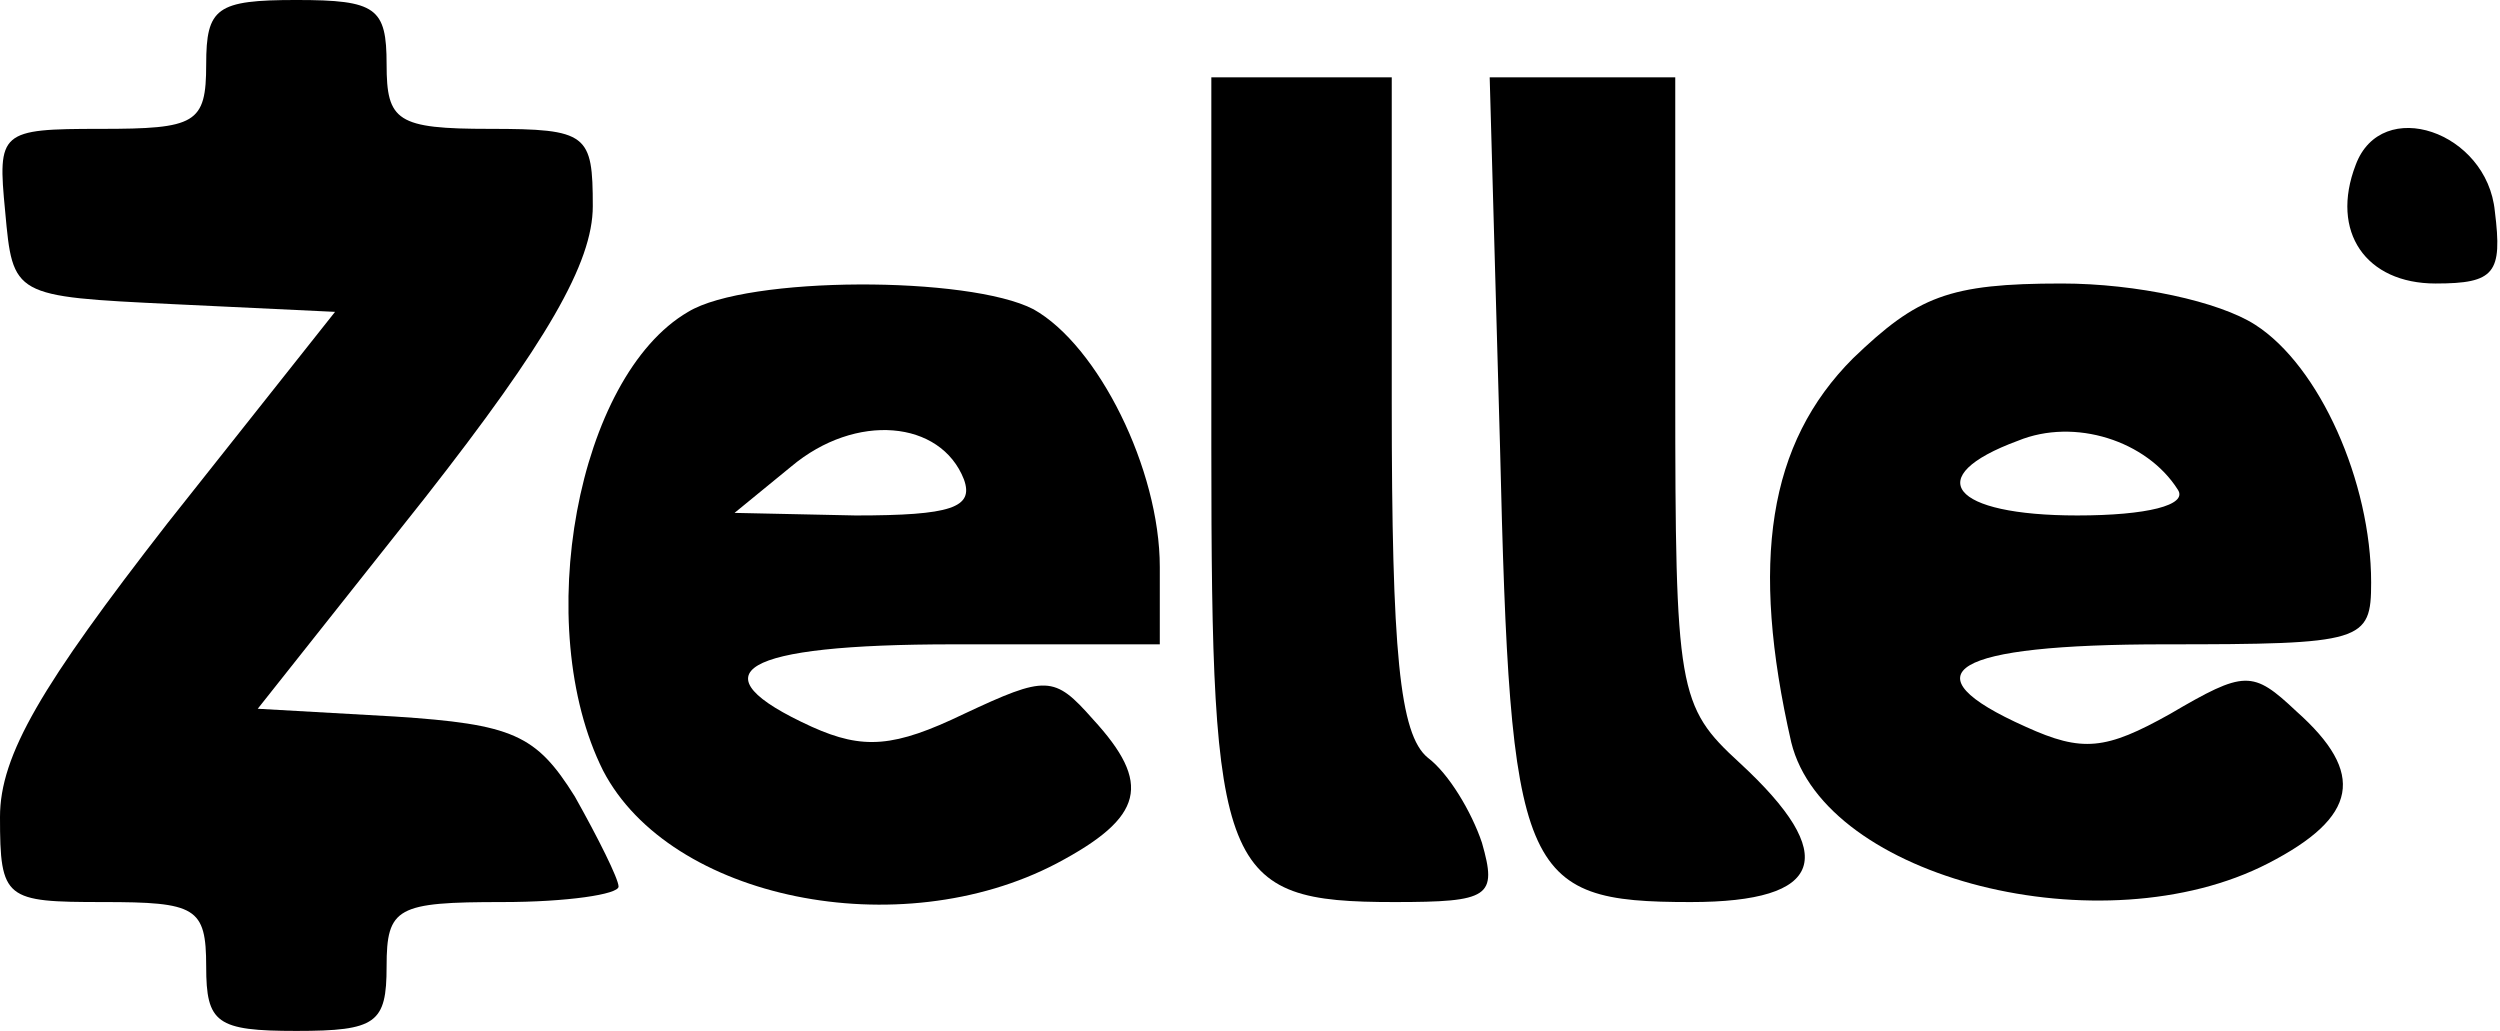
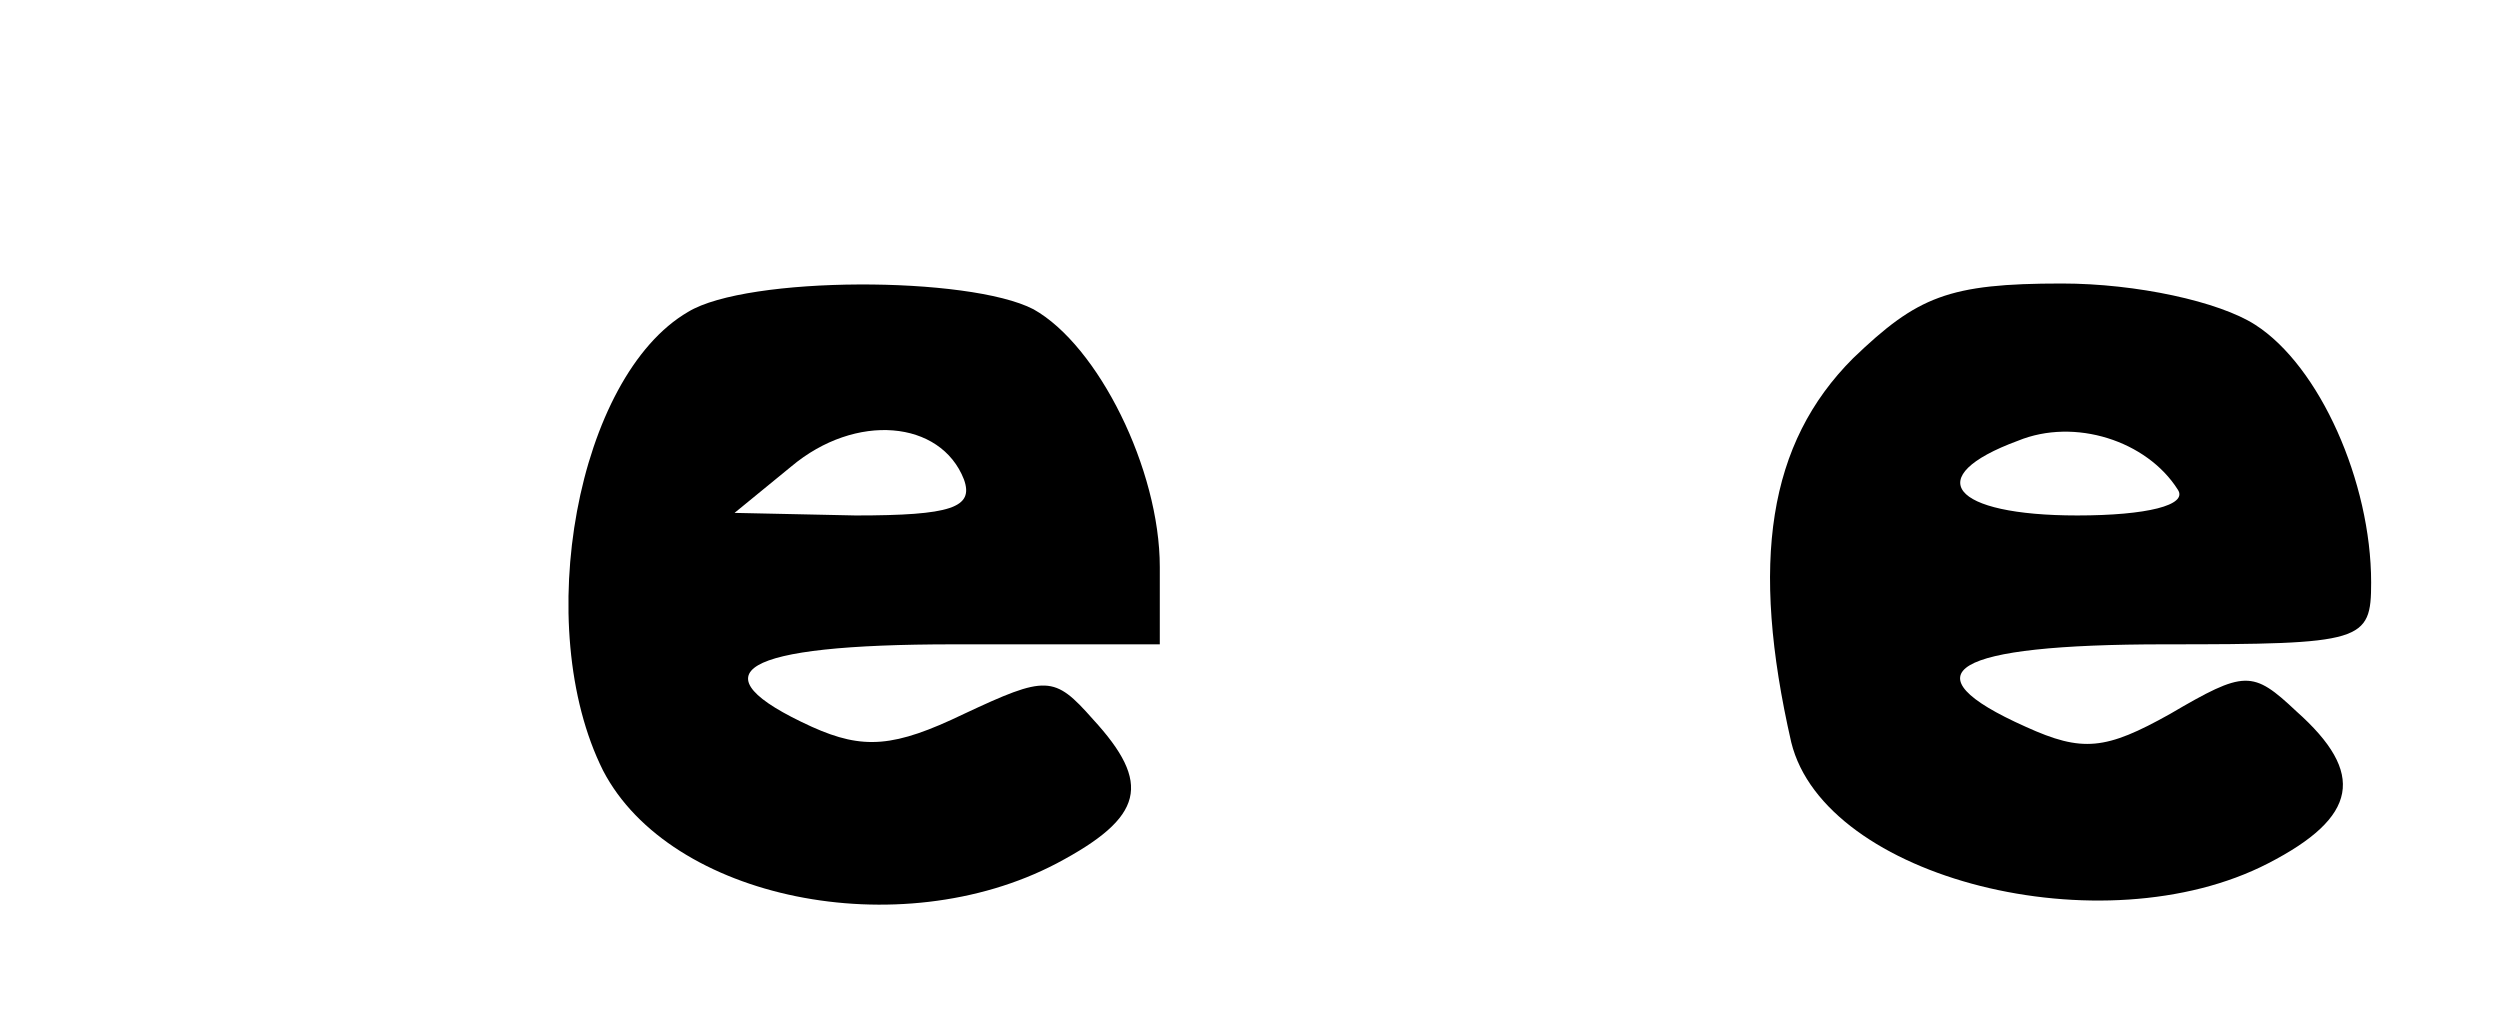
<svg xmlns="http://www.w3.org/2000/svg" version="1.0" width="97" height="40" viewBox="0 0 97 40" preserveAspectRatio="xMidYMid meet">
  <g transform="translate(0,40) scale(0.1,-0.1)" fill="#000000" stroke="none">
-     <path d="M80 375 c0 -23 -4 -25 -41 -25 -39 0 -40 -1 -37 -32 3 -33 3 -33 65 -36 l63 -3 -65 -82 c-49 -63 -65 -90 -65 -114 0 -32 2 -33 40 -33 36 0 40 -2 40 -25 0 -22 4 -25 35 -25 31 0 35 3 35 25 0 23 4 25 45 25 25 0 45 3 45 6 0 3 -8 19 -17 35 -15 24 -24 28 -70 31 l-53 3 65 82 c47 60 65 91 65 113 0 28 -2 30 -40 30 -36 0 -40 3 -40 25 0 22 -4 25 -35 25 -31 0 -35 -3 -35 -25z" />
-     <path d="M470 226 c0 -165 4 -176 71 -176 37 0 40 2 34 23 -4 12 -13 27 -21 33 -11 9 -14 41 -14 138 l0 126 -35 0 -35 0 0 -144z" />
-     <path d="M582 227 c4 -167 8 -177 74 -177 52 0 58 18 19 54 -24 22 -25 28 -25 145 l0 121 -36 0 -36 0 4 -143z" />
-     <path d="M914 336 c-10 -26 4 -46 31 -46 23 0 26 4 23 28 -3 31 -44 45 -54 18z" />
    <path d="M267 279 c-43 -25 -61 -122 -33 -178 26 -50 115 -68 176 -36 34 18 37 31 14 56 -15 17 -18 17 -50 2 -27 -13 -39 -14 -59 -5 -46 21 -28 32 55 32 l80 0 0 30 c0 38 -24 86 -49 100 -25 13 -111 13 -134 -1z m107 -65 c4 -11 -5 -14 -42 -14 l-47 1 22 18 c25 21 58 18 67 -5z" />
    <path d="M719 261 c-33 -33 -40 -79 -24 -149 13 -53 121 -80 185 -47 35 18 38 35 11 59 -17 16 -20 16 -49 -1 -25 -14 -34 -15 -56 -5 -47 21 -29 32 54 32 77 0 80 1 80 24 0 39 -20 84 -45 100 -14 9 -46 16 -75 16 -44 0 -56 -5 -81 -29z m126 -51 c4 -6 -12 -10 -39 -10 -49 0 -61 15 -23 29 22 9 50 0 62 -19z" />
  </g>
</svg>